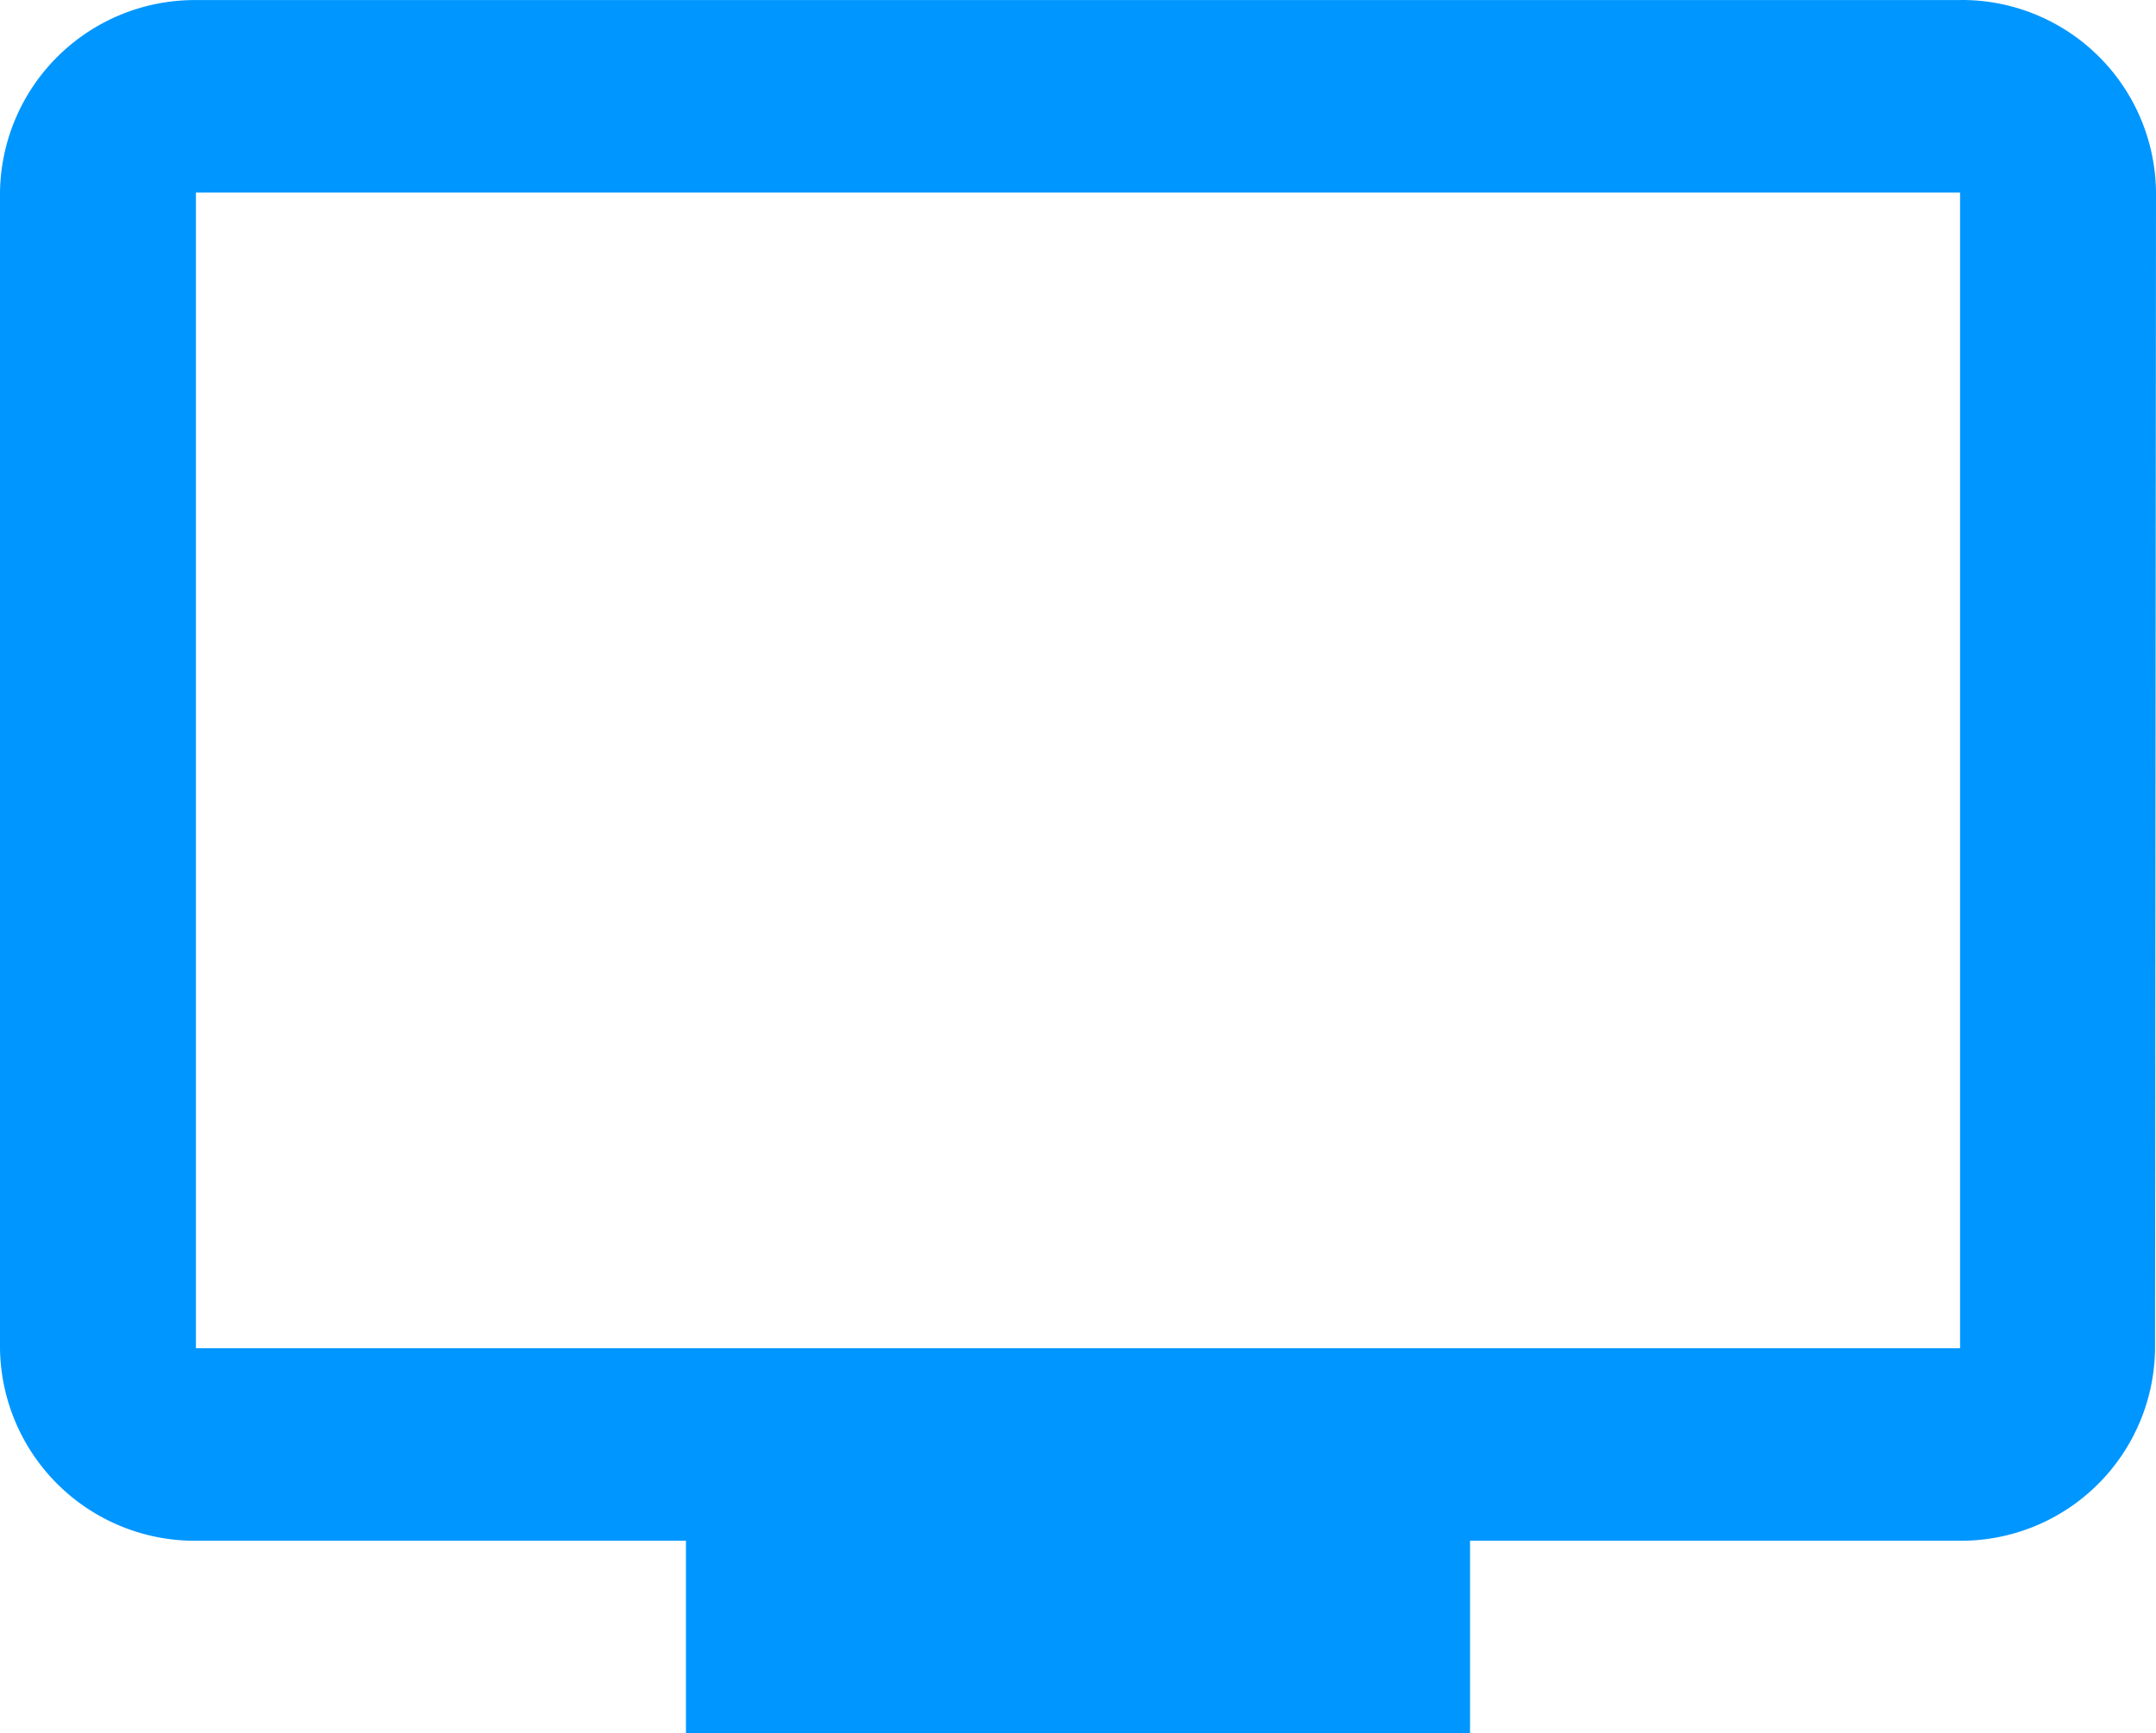
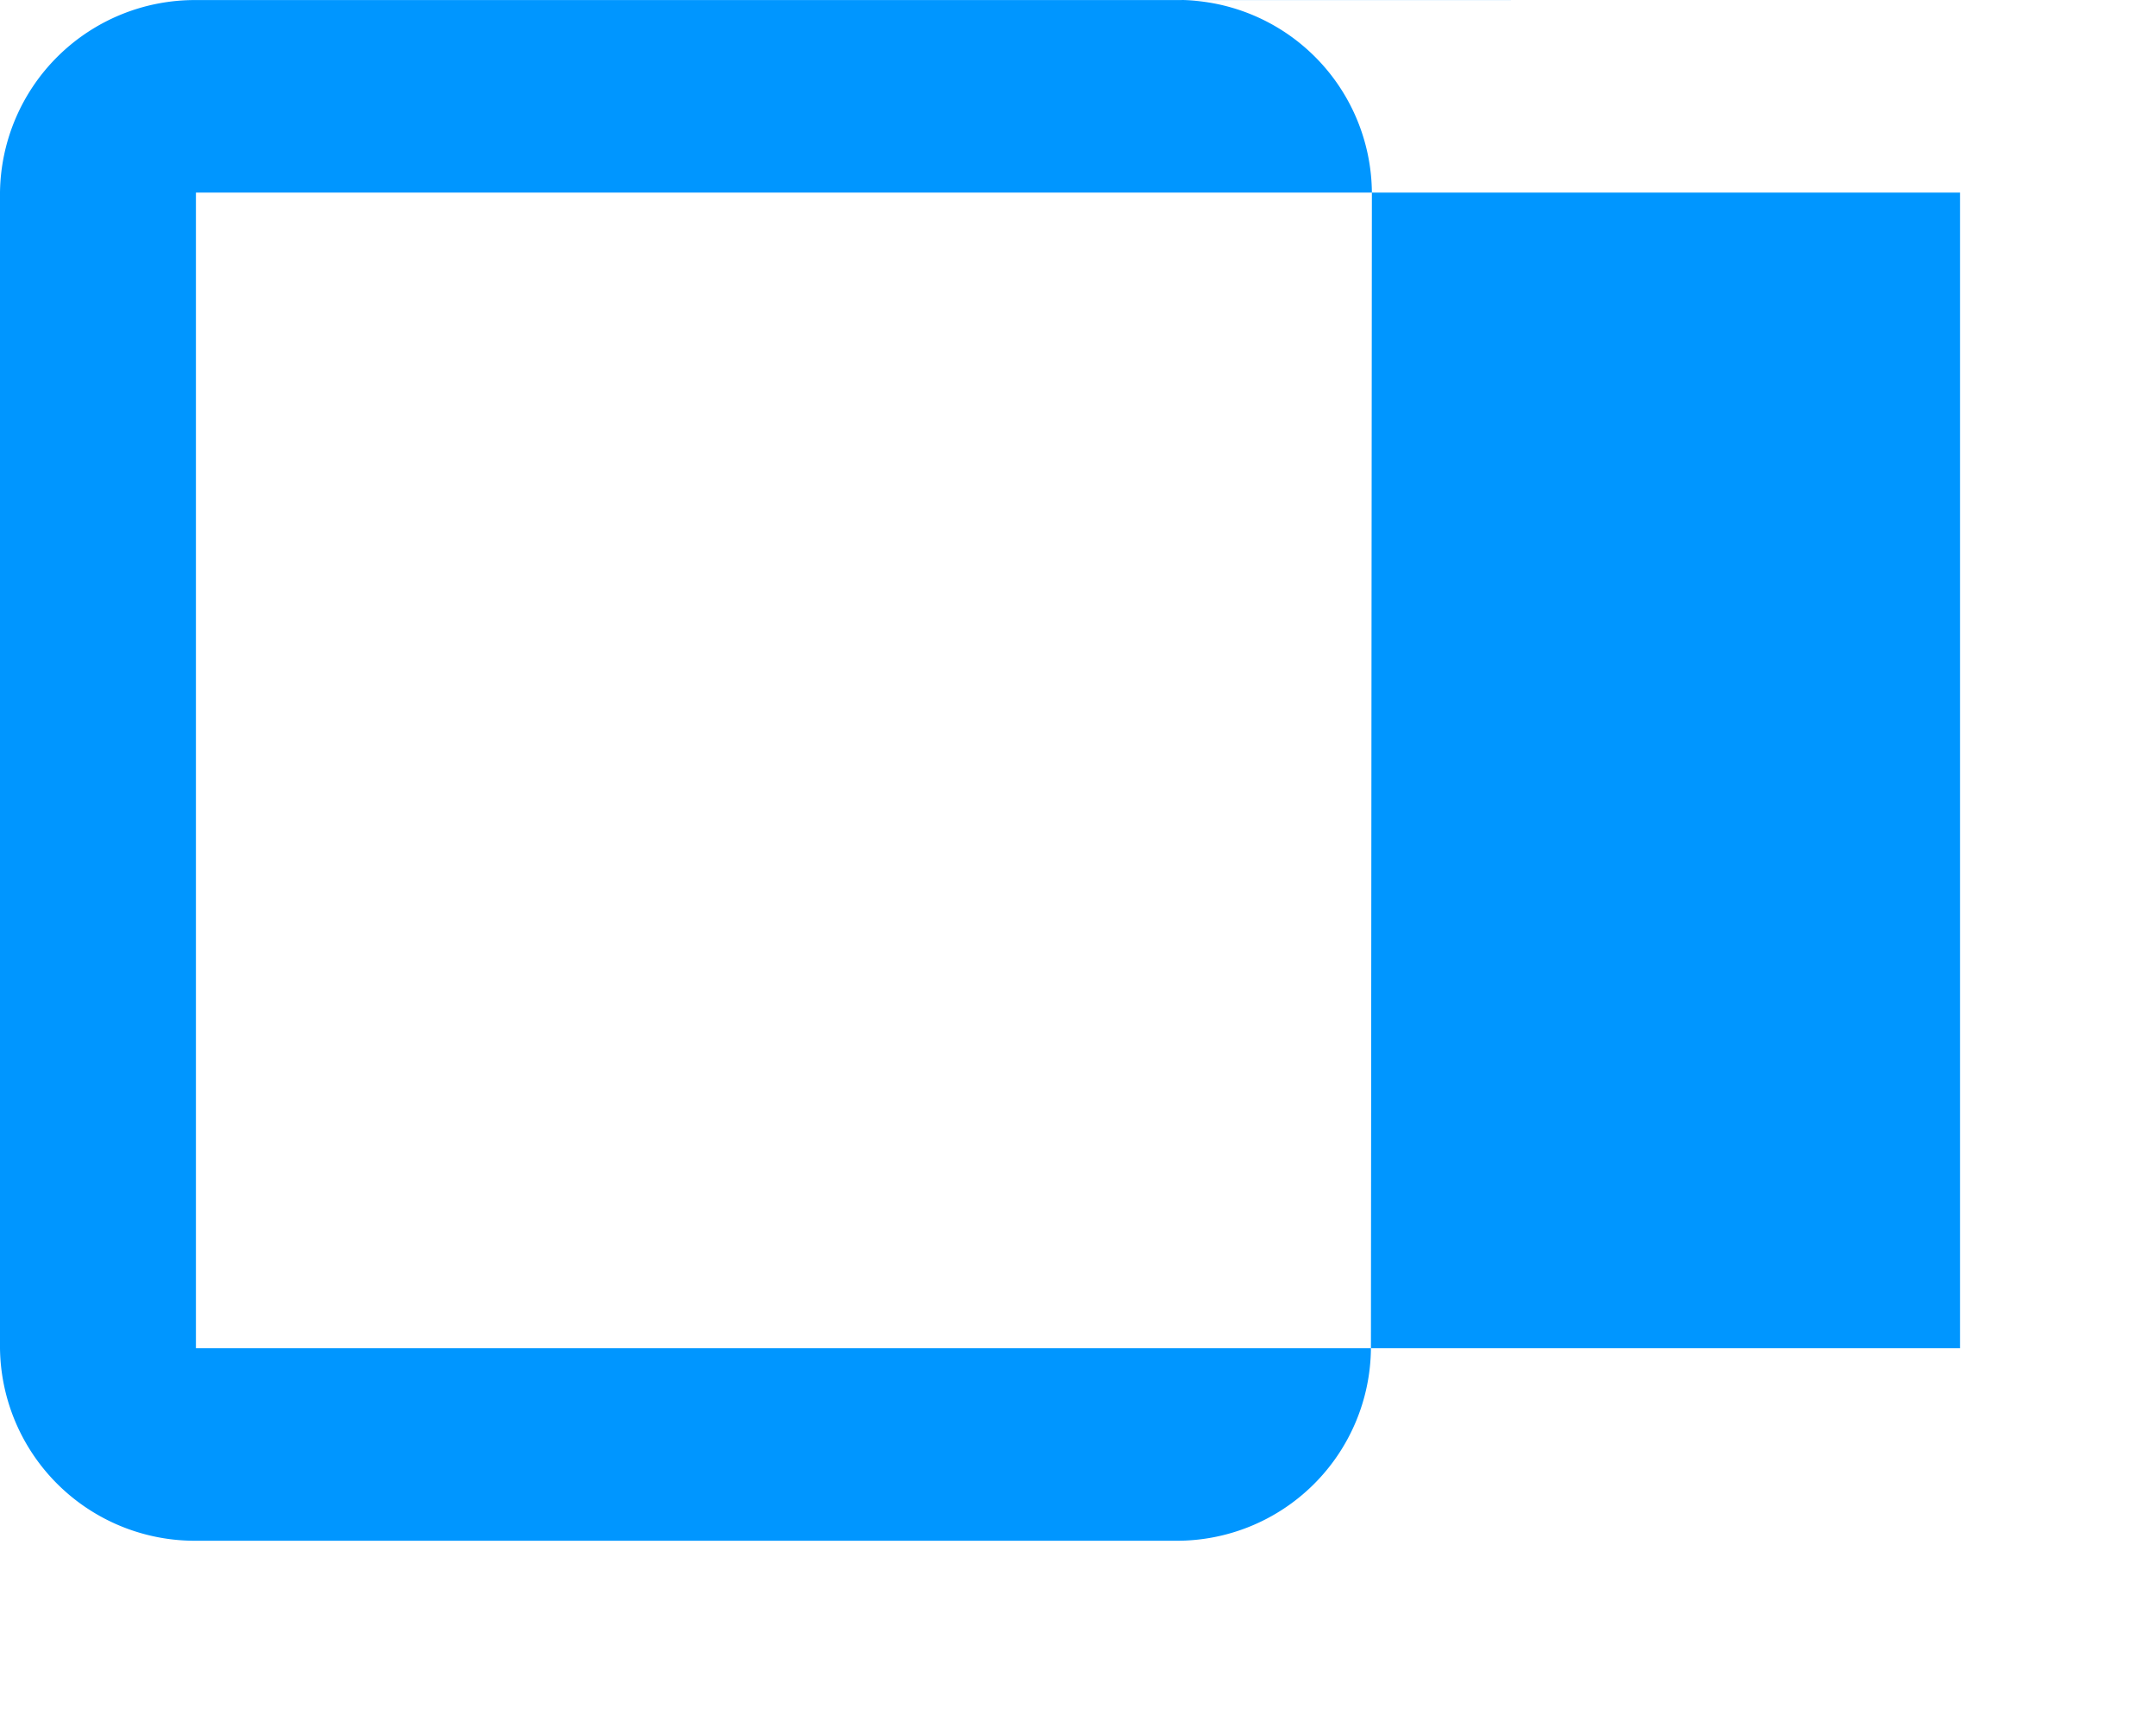
<svg xmlns="http://www.w3.org/2000/svg" width="31.494" height="25.314" viewBox="0 0 31.494 25.314">
-   <path id="md-tv" d="M30.888,5.344H5.112A2.845,2.845,0,0,0,2.25,8.156V25.031a2.846,2.846,0,0,0,2.862,2.813H12.27v2.813H23.724V27.844h7.158a2.834,2.834,0,0,0,2.848-2.813l.014-16.875a2.835,2.835,0,0,0-2.855-2.813Zm0,19.688H5.112V8.156h25.77V25.031Z" transform="translate(-2.25 -5.343)" fill="#0096ff" />
+   <path id="md-tv" d="M30.888,5.344H5.112A2.845,2.845,0,0,0,2.25,8.156V25.031a2.846,2.846,0,0,0,2.862,2.813H12.27v2.813V27.844h7.158a2.834,2.834,0,0,0,2.848-2.813l.014-16.875a2.835,2.835,0,0,0-2.855-2.813Zm0,19.688H5.112V8.156h25.77V25.031Z" transform="translate(-2.25 -5.343)" fill="#0096ff" />
</svg>